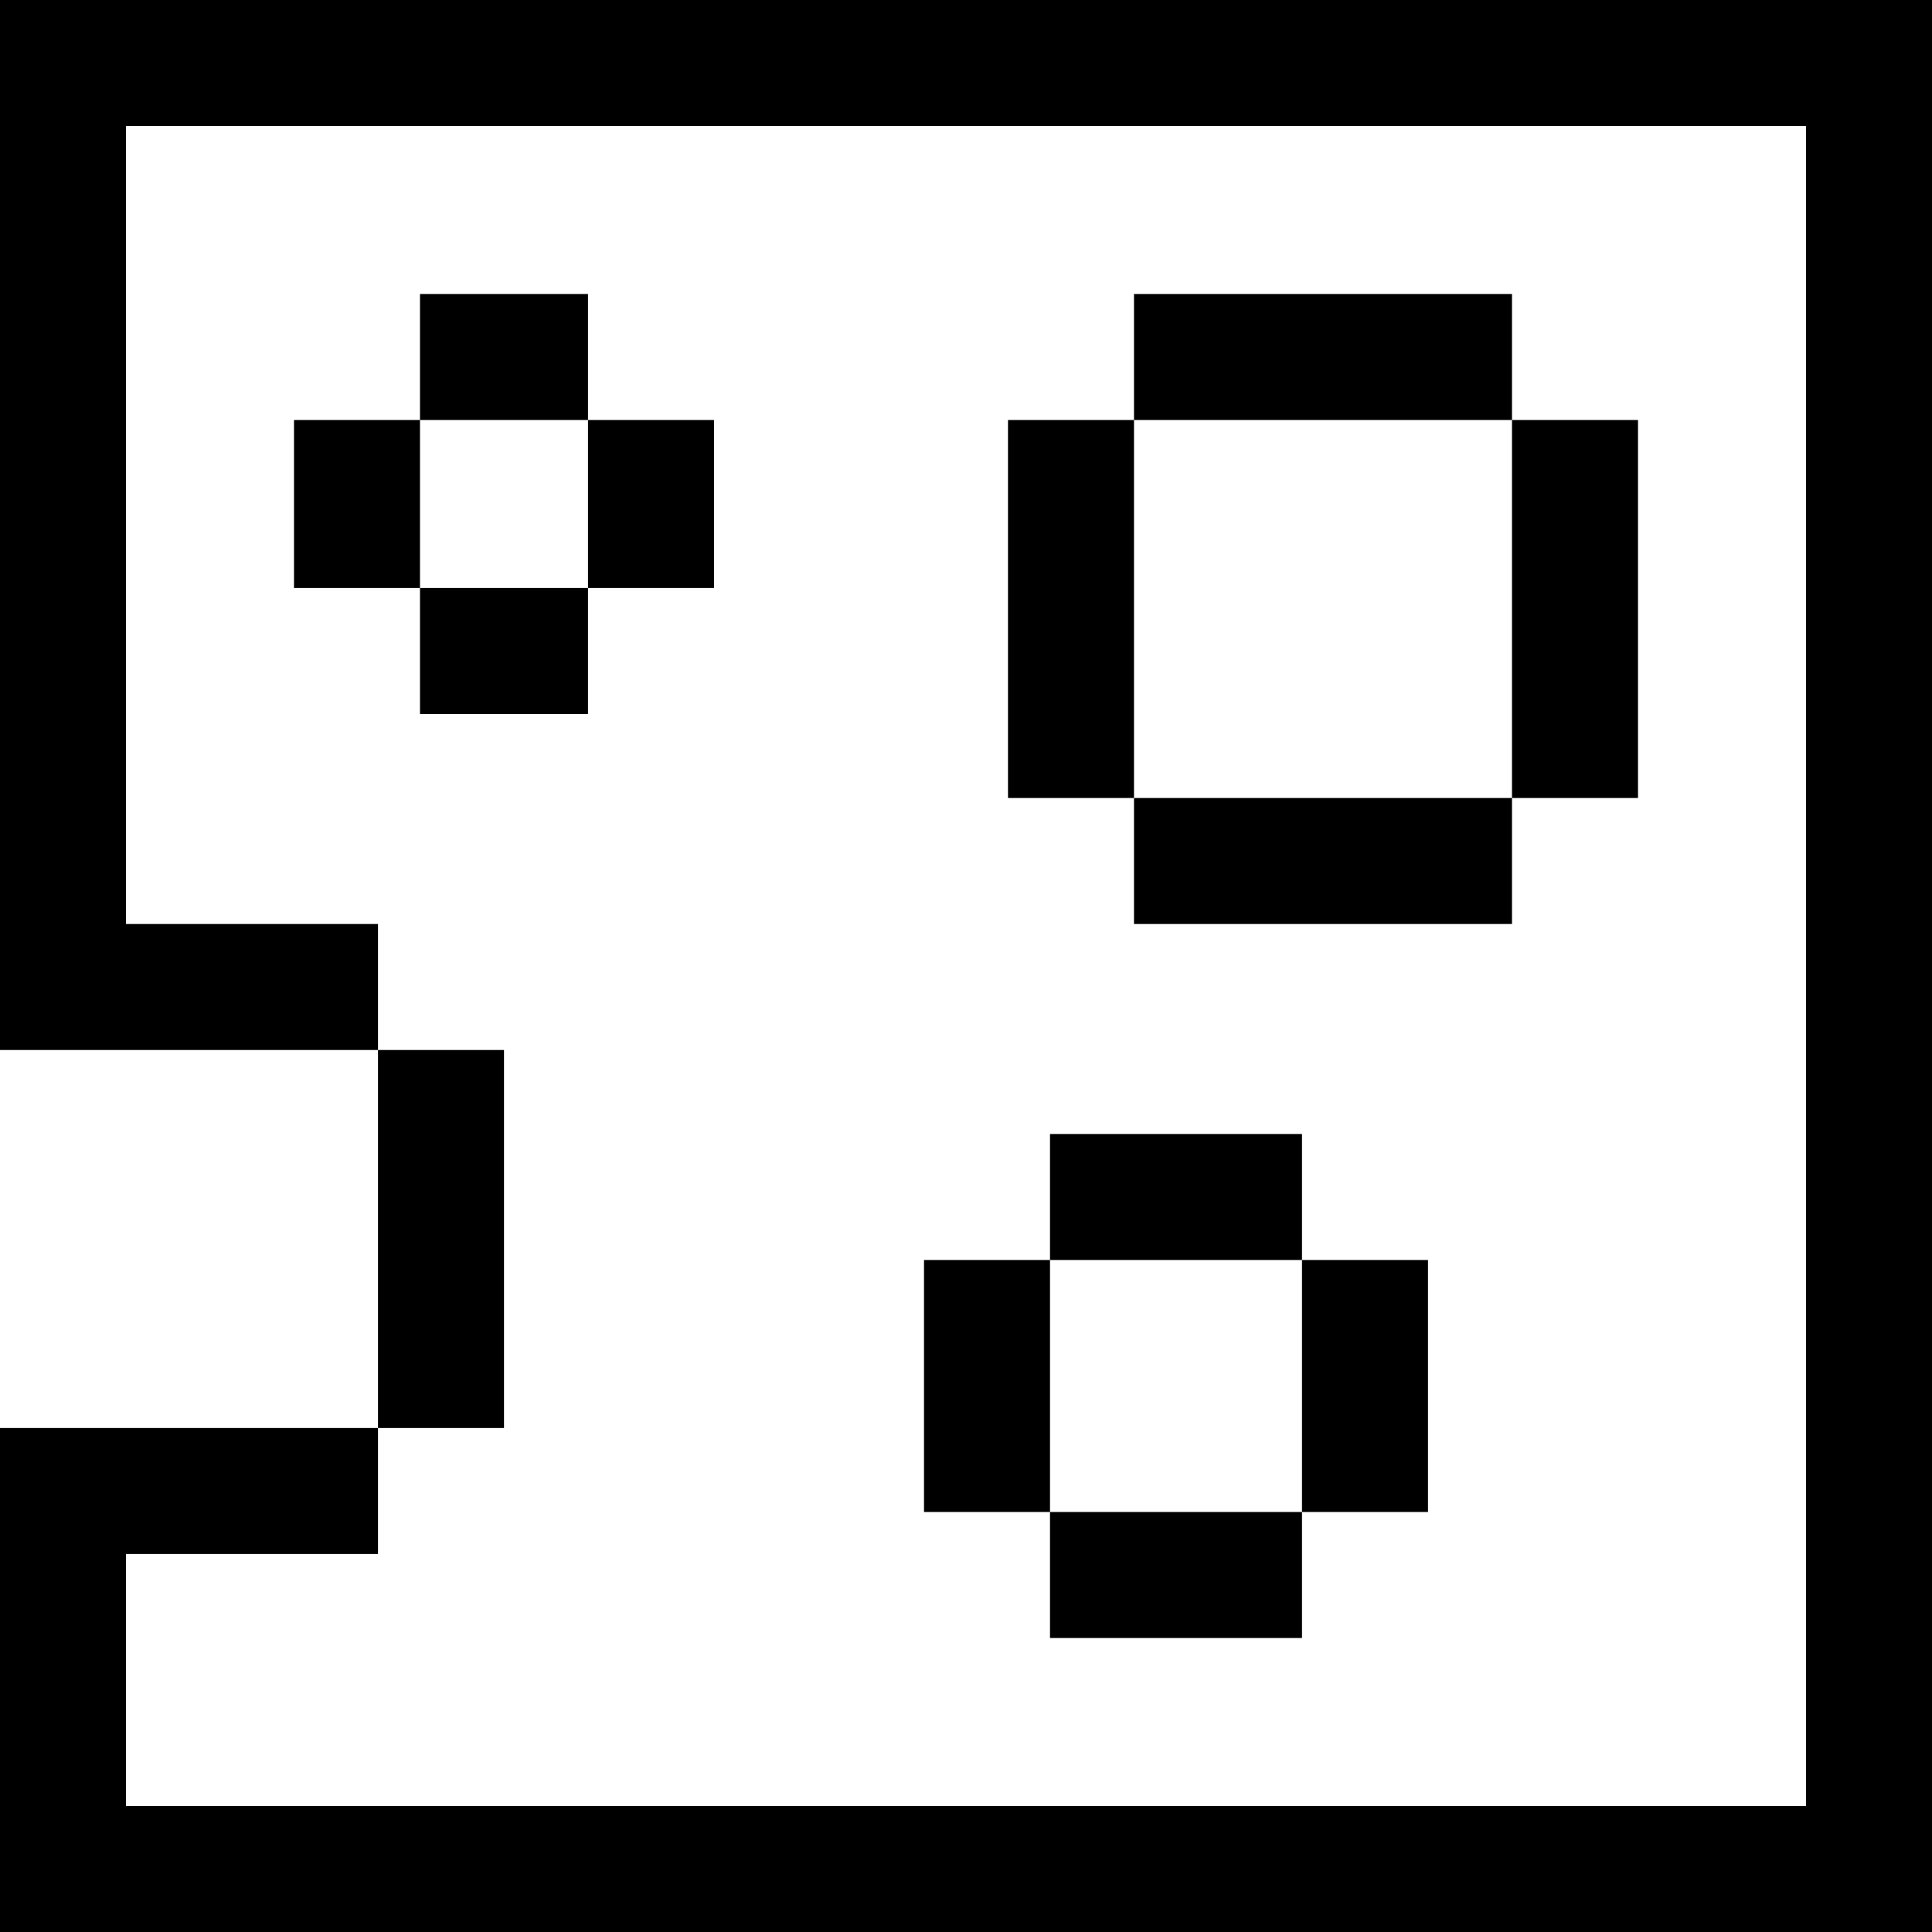
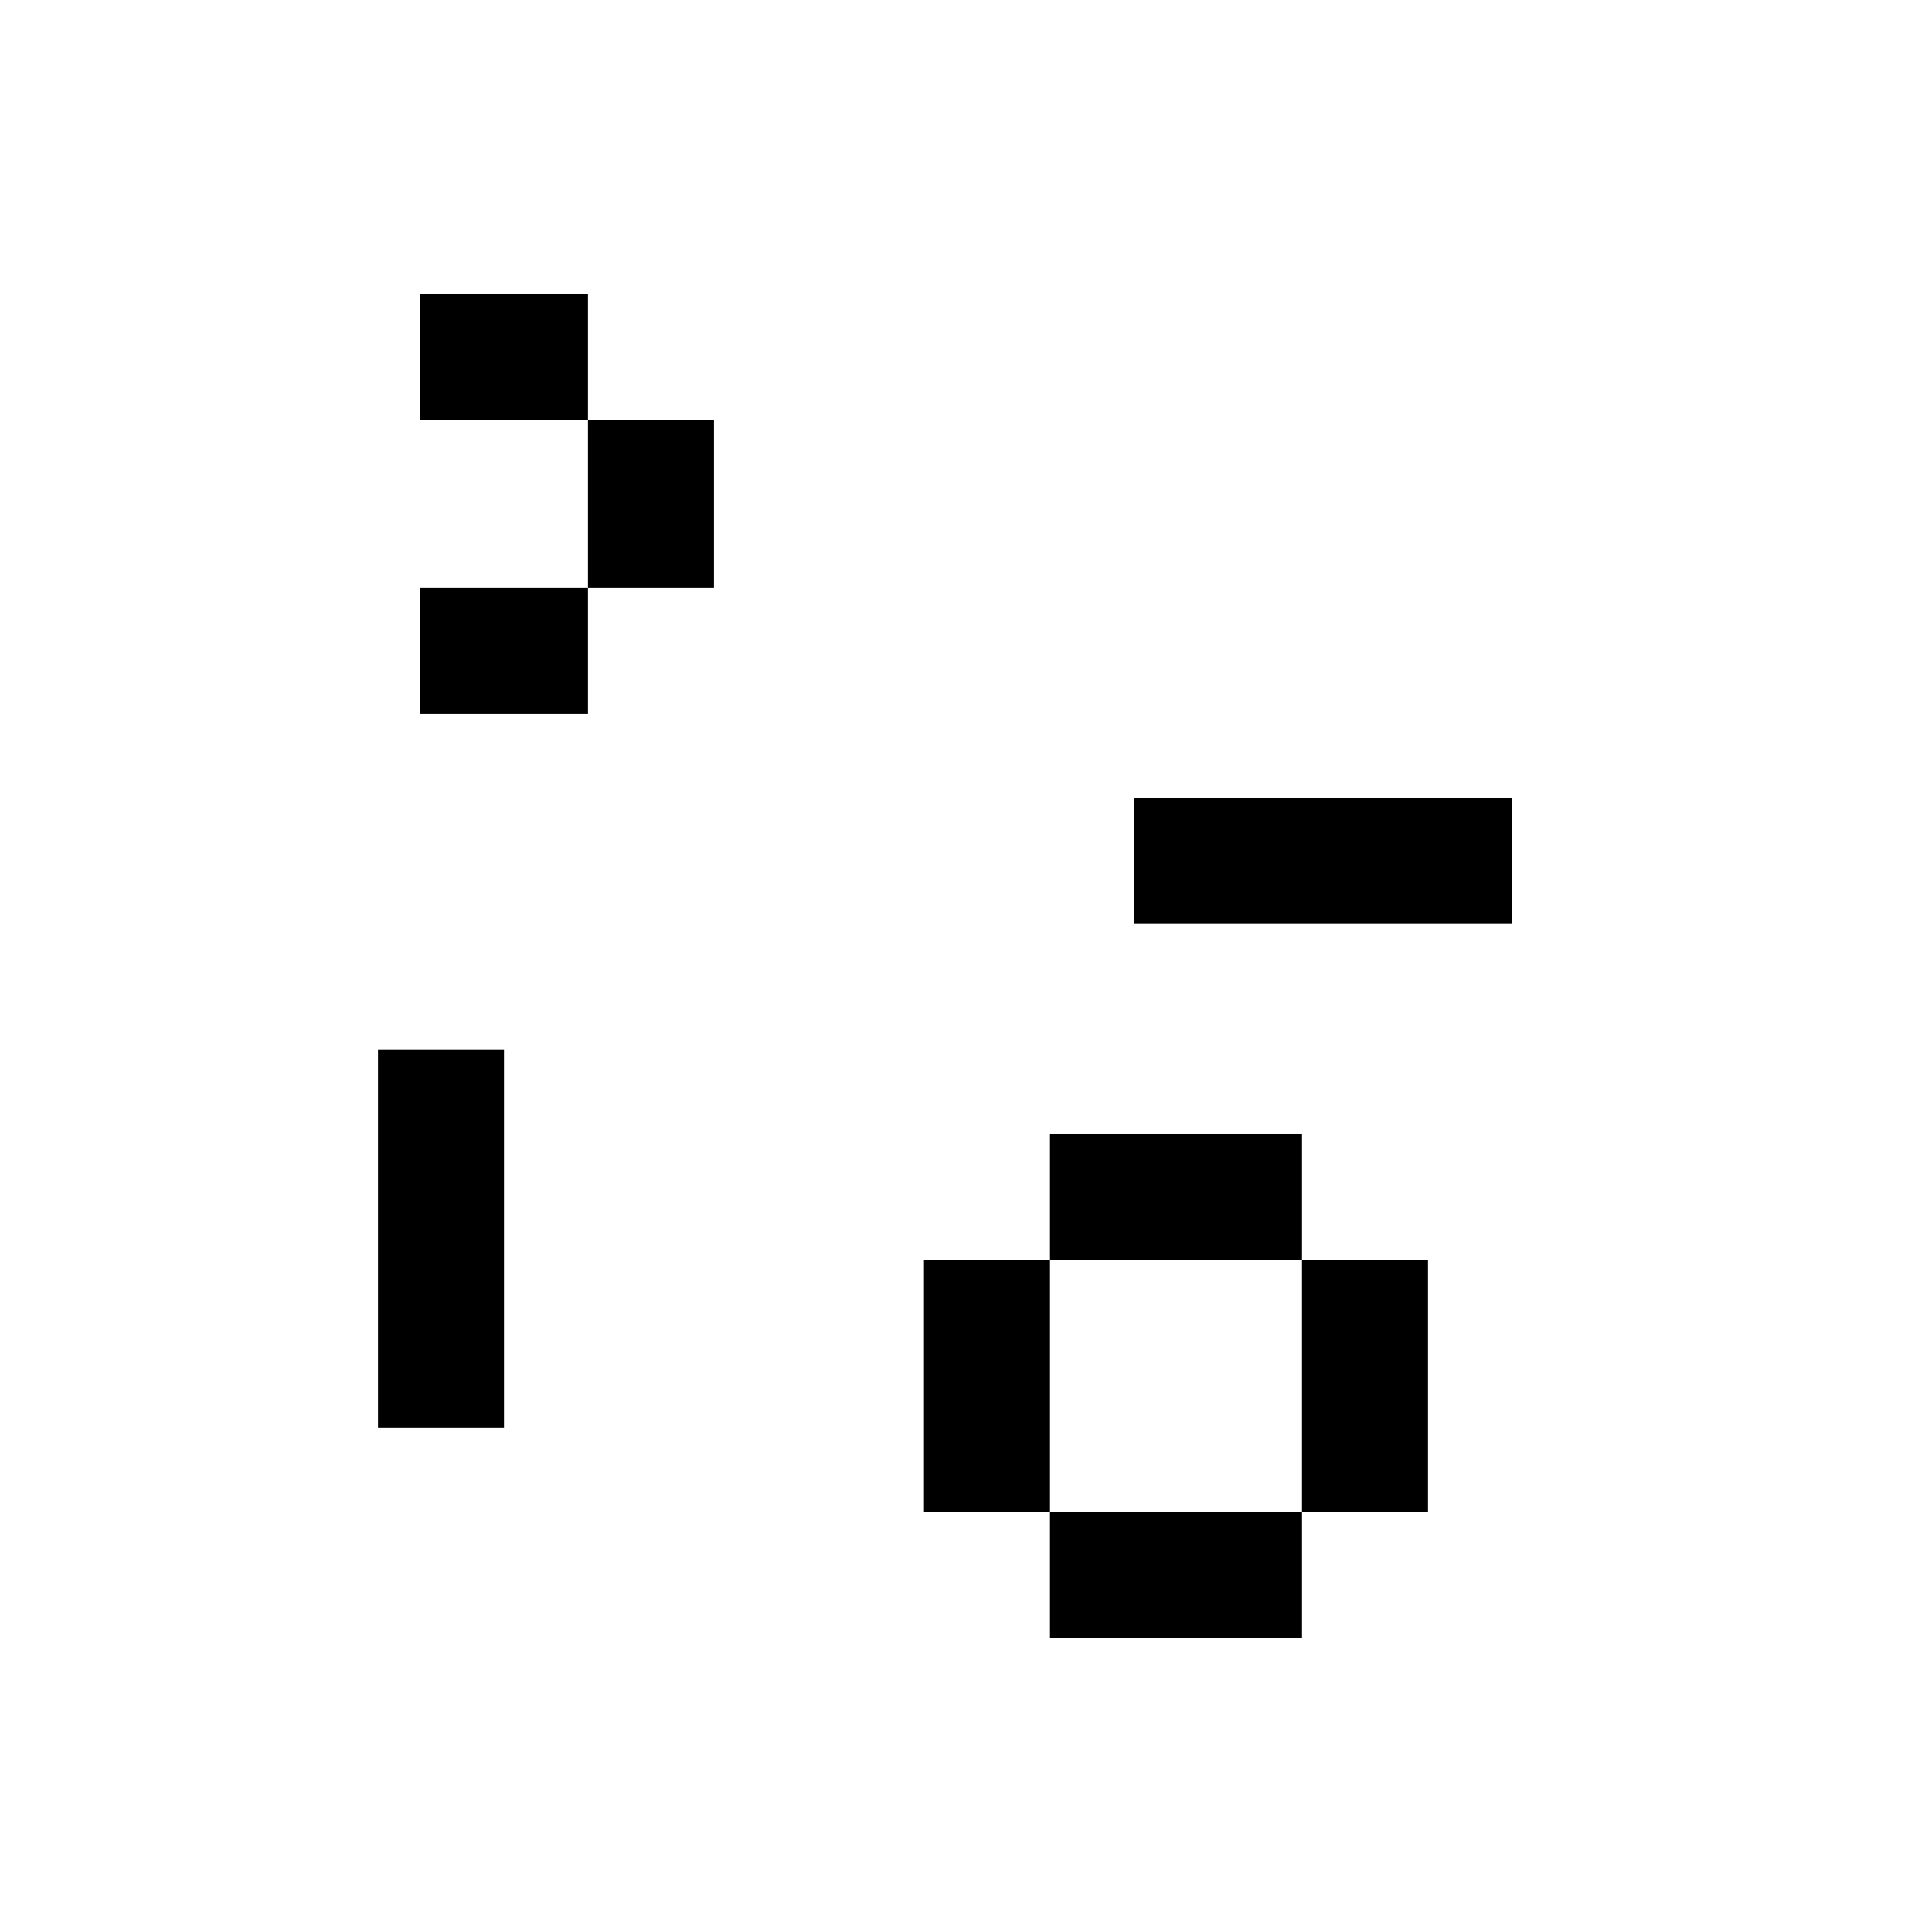
<svg xmlns="http://www.w3.org/2000/svg" fill="#000000" version="1.1" id="Layer_1" viewBox="0 0 512 512" xml:space="preserve">
  <g>
    <g>
-       <polygon points="0,0 0,278.261 100.174,278.261 100.174,244.87 33.391,244.87 33.391,33.391 478.609,33.391 478.609,478.609     33.391,478.609 33.391,411.826 100.174,411.826 100.174,378.435 0,378.435 0,512 512,512 512,0   " />
-     </g>
+       </g>
  </g>
  <g>
    <g>
      <rect x="100.174" y="278.261" width="33.391" height="100.174" />
    </g>
  </g>
  <g>
    <g>
-       <rect x="77.913" y="111.304" width="33.391" height="44.522" />
-     </g>
+       </g>
  </g>
  <g>
    <g>
      <rect x="111.304" y="77.913" width="44.522" height="33.391" />
    </g>
  </g>
  <g>
    <g>
      <rect x="155.826" y="111.304" width="33.391" height="44.522" />
    </g>
  </g>
  <g>
    <g>
      <rect x="111.304" y="155.826" width="44.522" height="33.391" />
    </g>
  </g>
  <g>
    <g>
-       <rect x="267.13" y="111.304" width="33.391" height="100.174" />
-     </g>
+       </g>
  </g>
  <g>
    <g>
-       <rect x="300.522" y="77.913" width="100.174" height="33.391" />
-     </g>
+       </g>
  </g>
  <g>
    <g>
-       <rect x="400.696" y="111.304" width="33.391" height="100.174" />
-     </g>
+       </g>
  </g>
  <g>
    <g>
      <rect x="300.522" y="211.478" width="100.174" height="33.391" />
    </g>
  </g>
  <g>
    <g>
      <rect x="278.261" y="300.522" width="66.783" height="33.391" />
    </g>
  </g>
  <g>
    <g>
      <rect x="345.043" y="333.913" width="33.391" height="66.783" />
    </g>
  </g>
  <g>
    <g>
      <rect x="278.261" y="400.696" width="66.783" height="33.391" />
    </g>
  </g>
  <g>
    <g>
      <rect x="244.87" y="333.913" width="33.391" height="66.783" />
    </g>
  </g>
</svg>